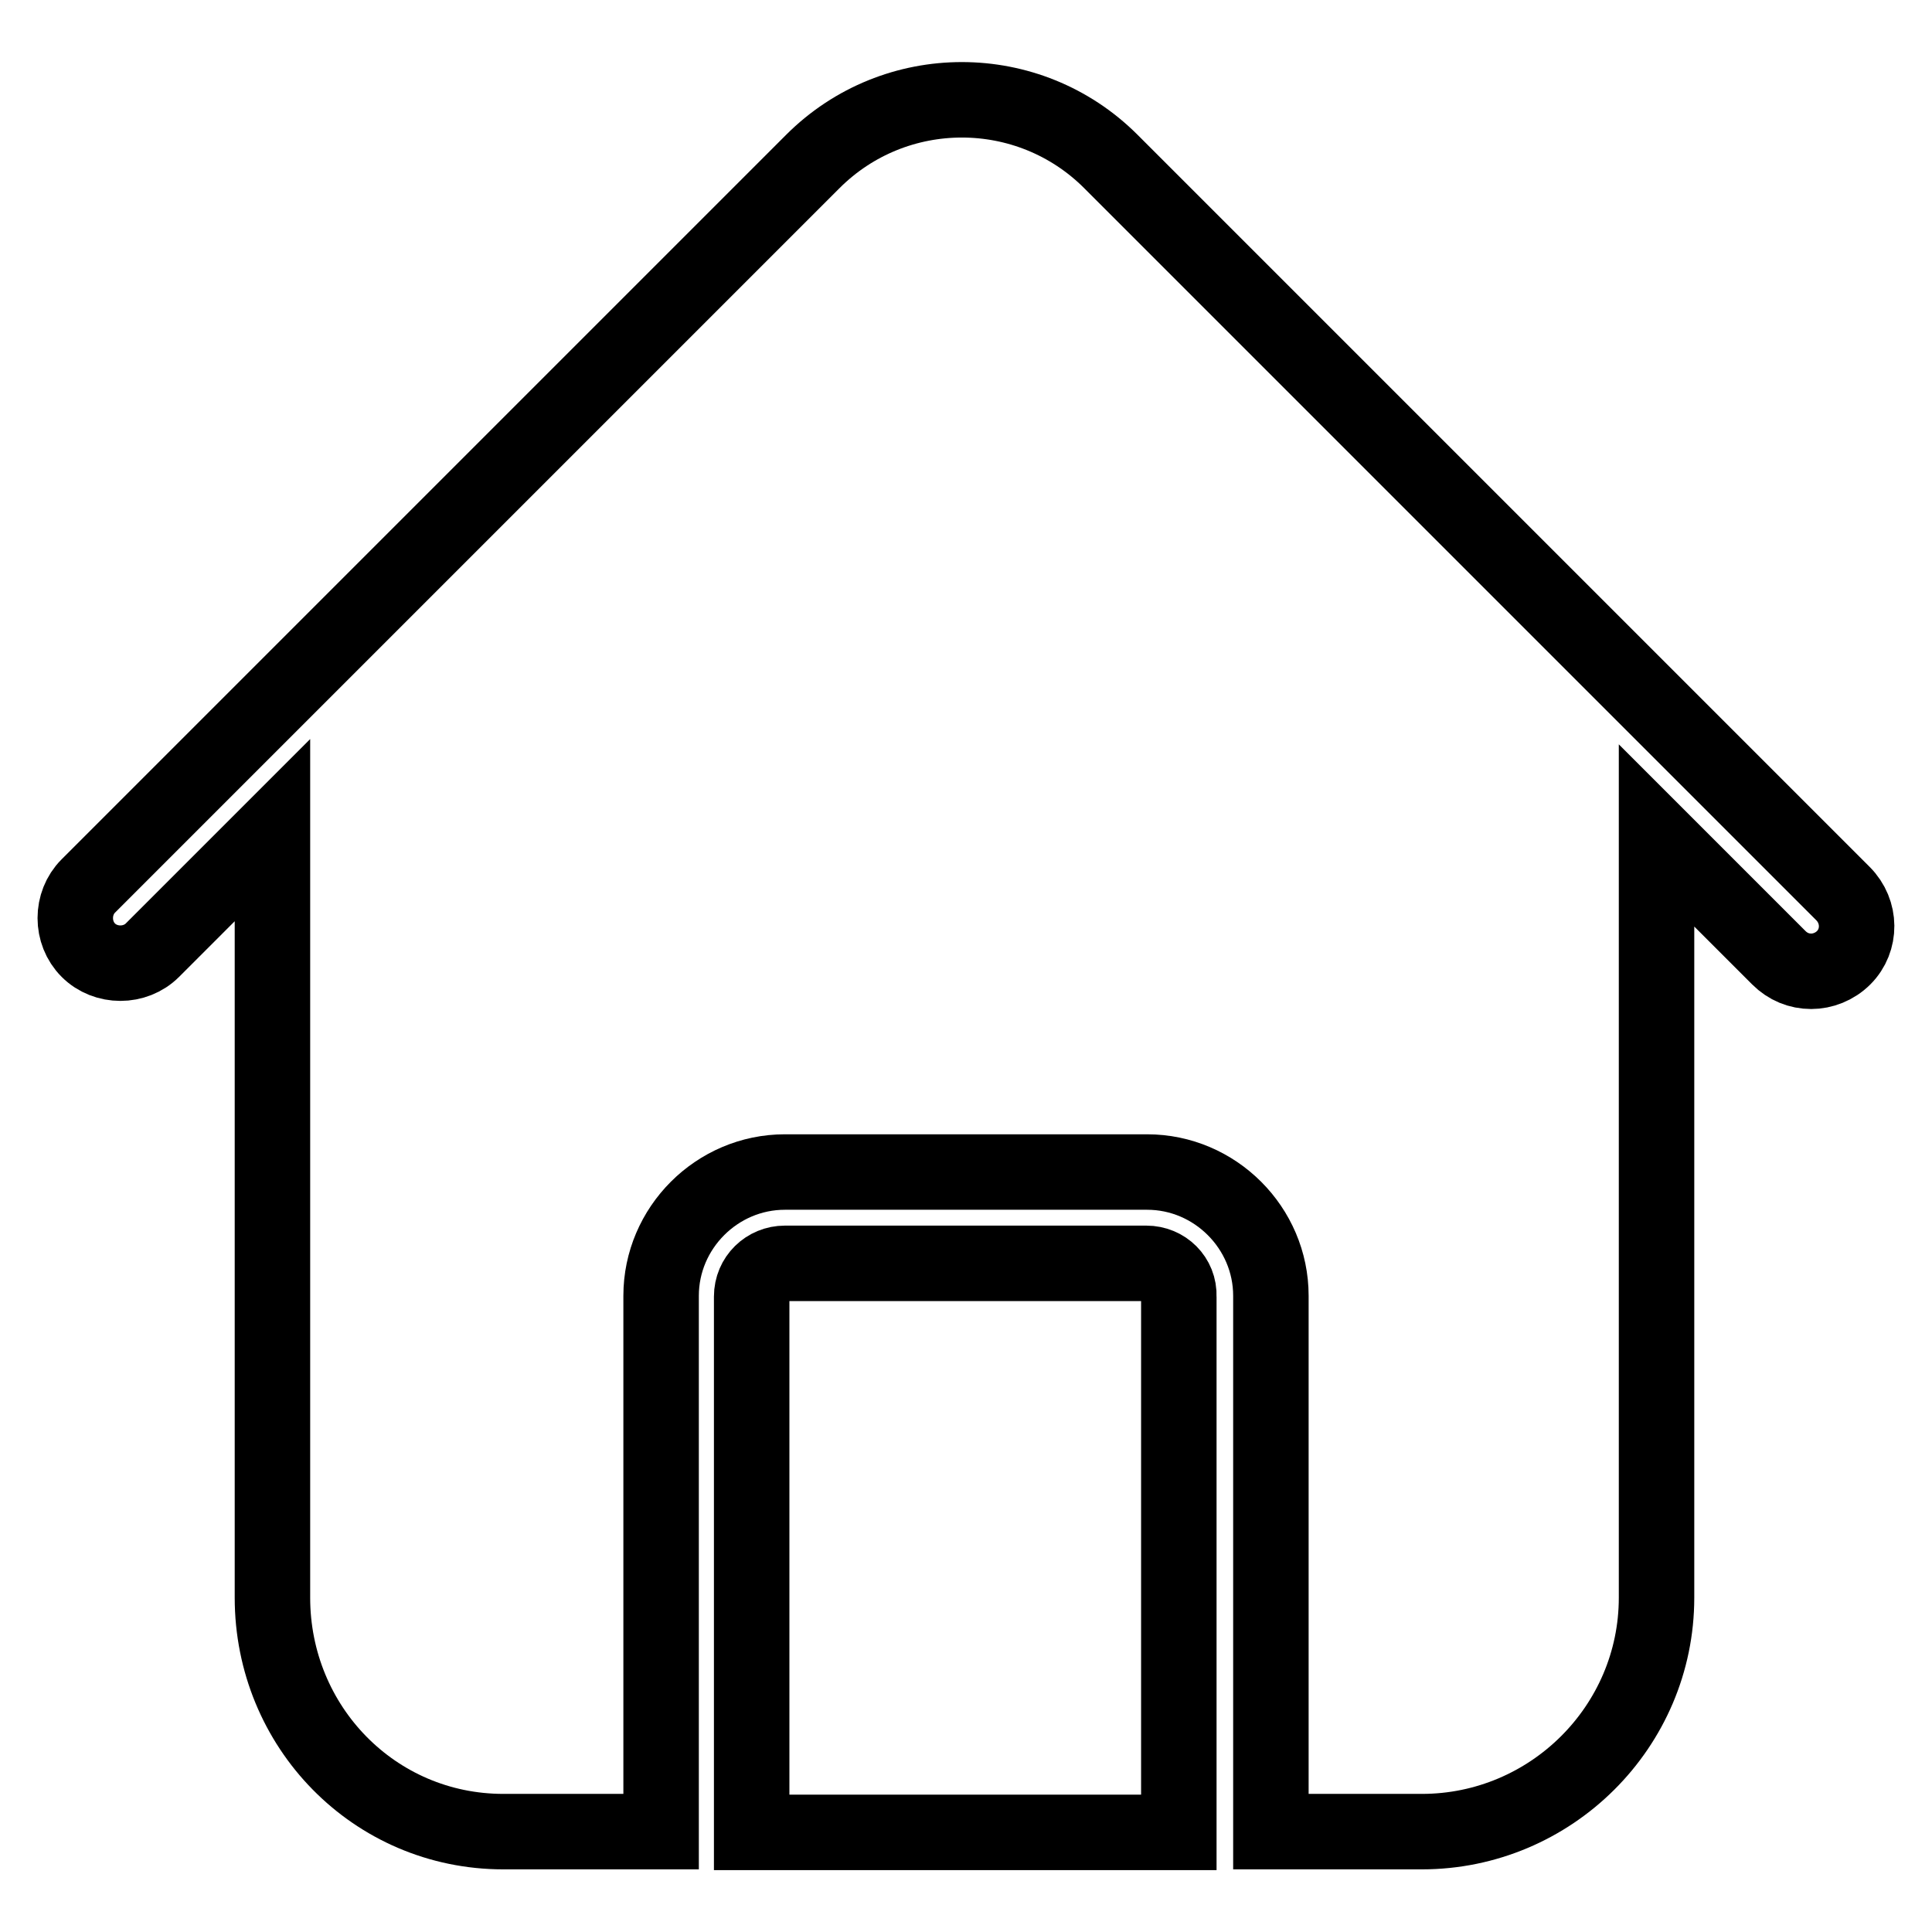
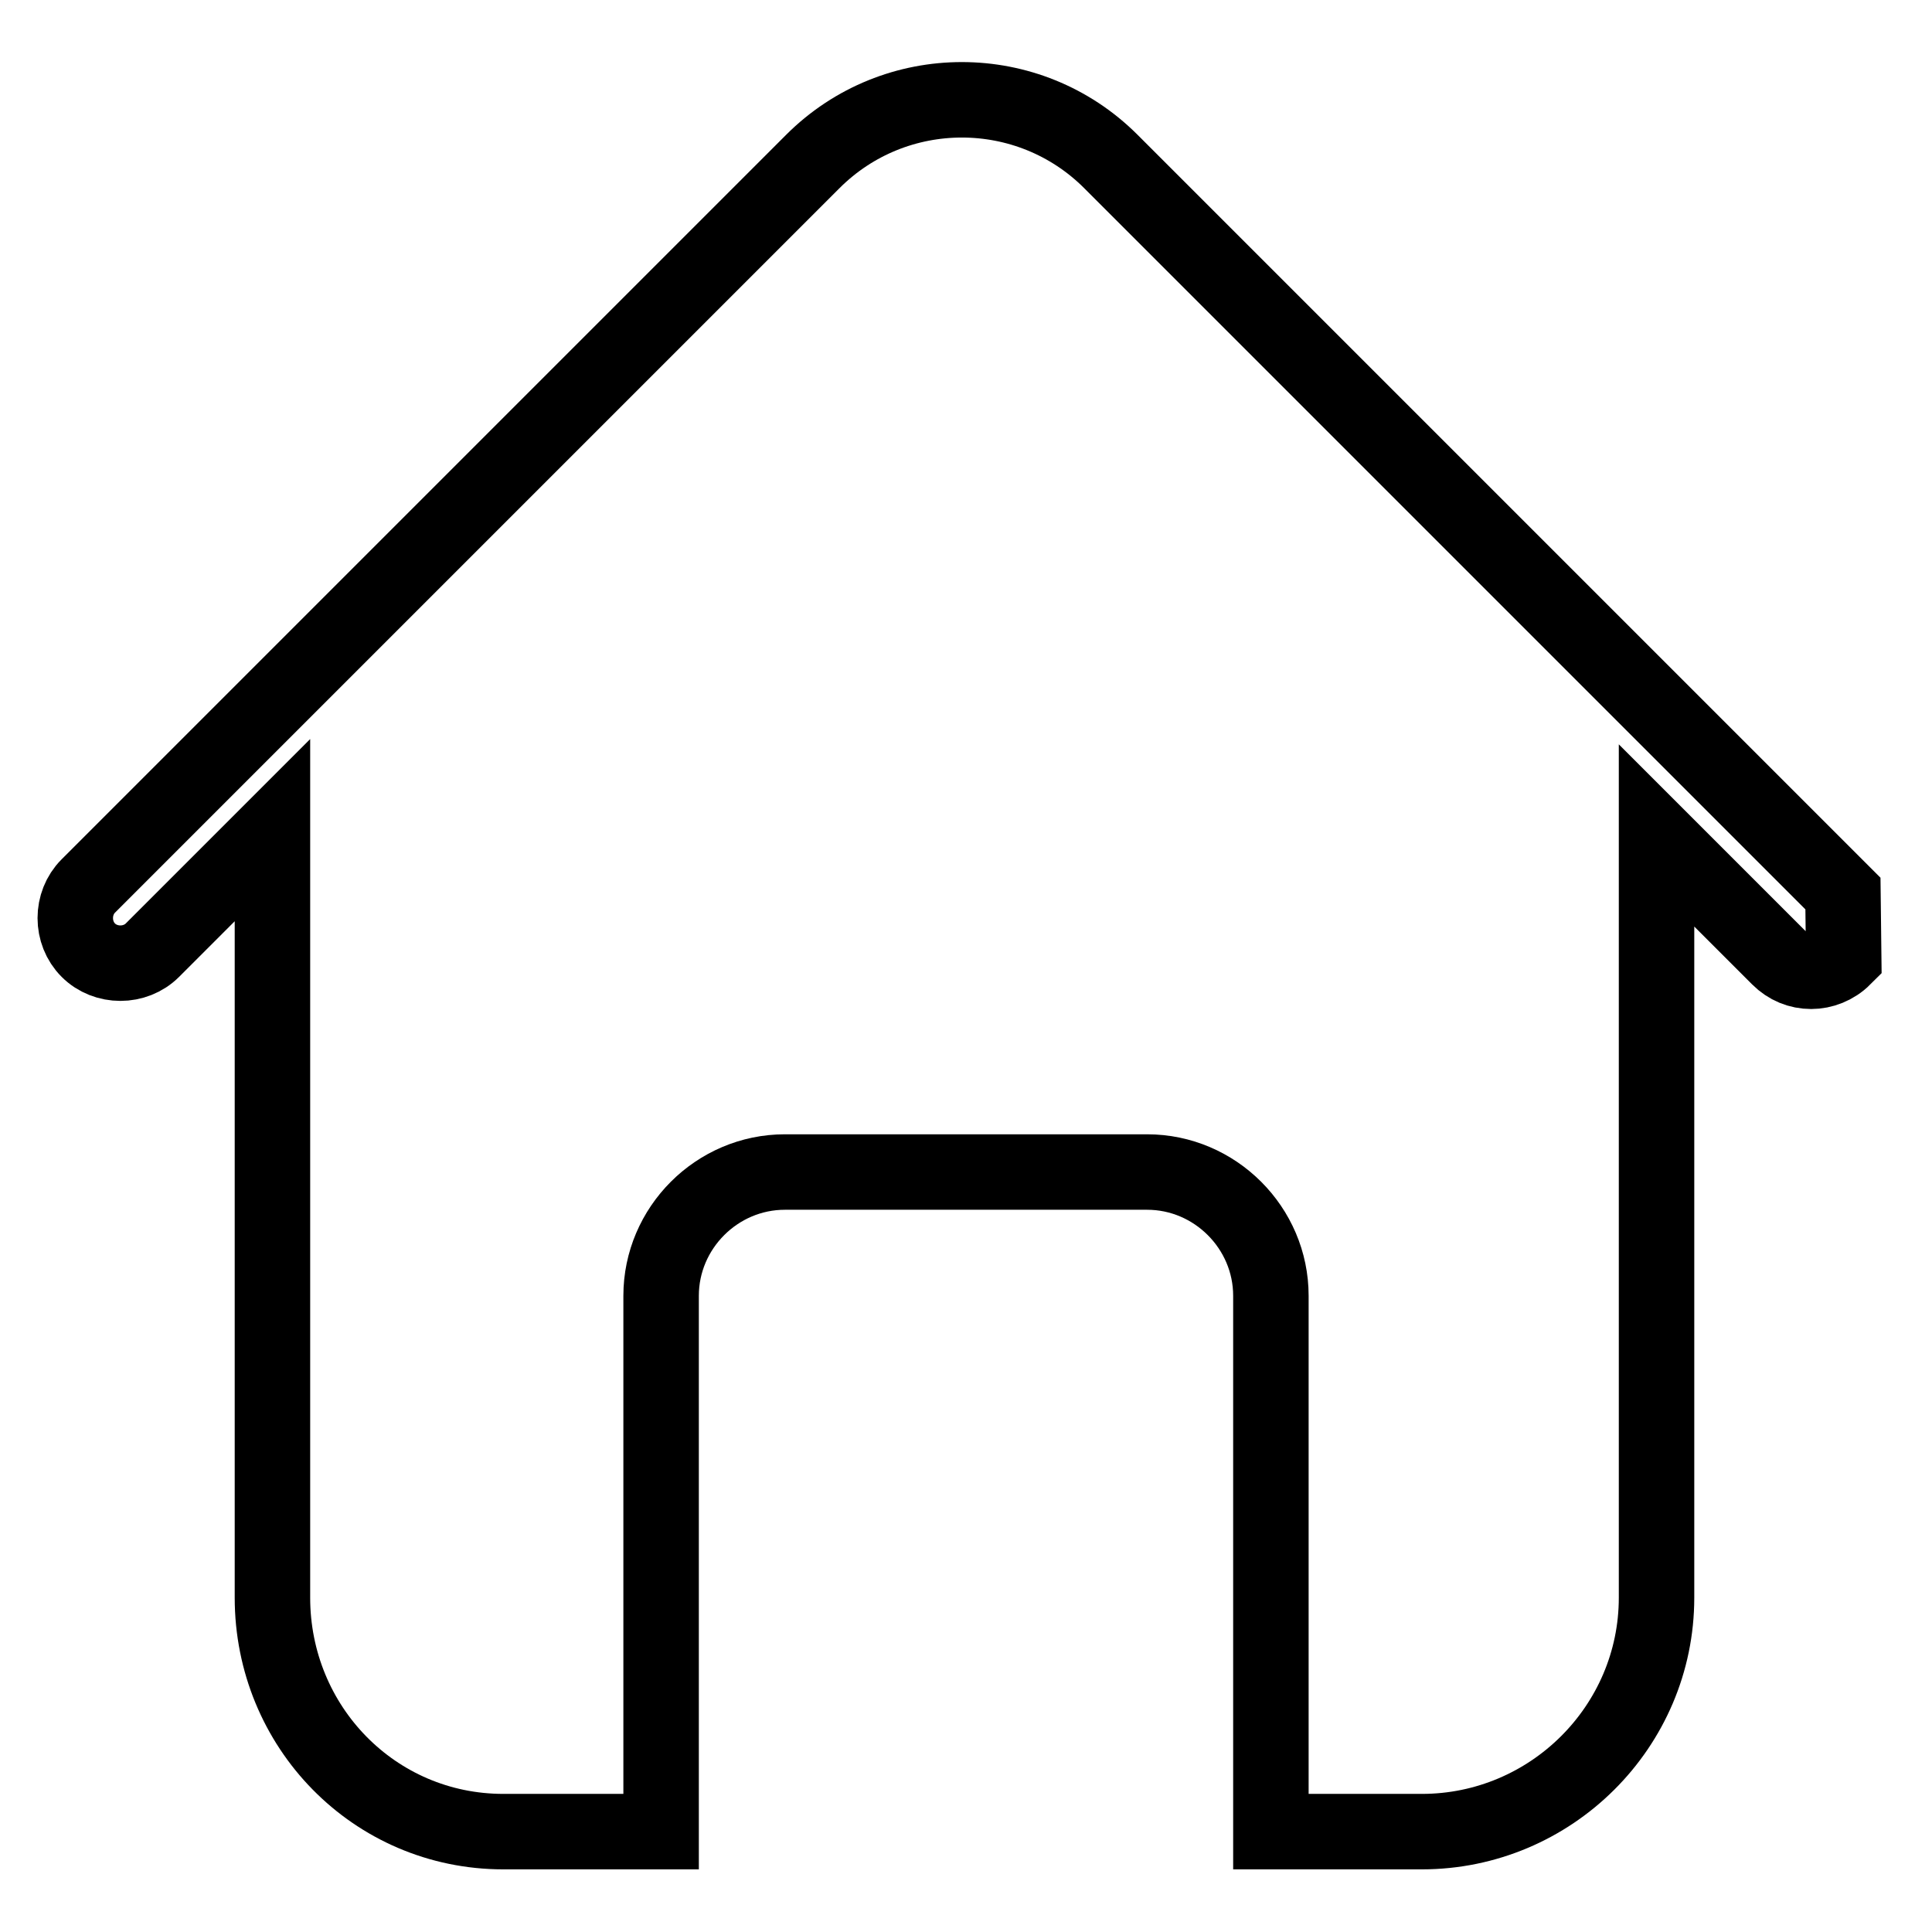
<svg xmlns="http://www.w3.org/2000/svg" version="1.1" x="0px" y="0px" viewBox="0 0 256 256" enable-background="new 0 0 256 256" xml:space="preserve">
  <g>
-     <path stroke-width="10" fill-opacity="0" stroke="#000000" d="M244.2,118.4l-97-97c-10.9-10.9-28.6-10.9-39.5,0l-96,96c-2.3,2.3-2.3,6.2,0,8.5c2.3,2.3,6.2,2.3,8.5,0 l15.9-15.9v101.7c0,17.1,13.5,31,30.6,31h20.9v-71c0-9,7.4-16.4,16.4-16.4H152c9,0,16.4,7.4,16.4,16.4v71h20 c17.1,0,31.1-13.9,31.1-31V110.7l16.2,16.2c1.2,1.2,2.7,1.8,4.3,1.8c1.5,0,3.1-0.6,4.3-1.8C246.6,124.6,246.6,120.8,244.2,118.4 L244.2,118.4z" />
-     <path stroke-width="10" fill-opacity="0" stroke="#000000" d="M151.9,167.4H104c-2.4,0-4.4,1.9-4.4,4.4v71h56.6v-71C156.3,169.3,154.3,167.4,151.9,167.4z" />
+     <path stroke-width="10" fill-opacity="0" stroke="#000000" d="M244.2,118.4l-97-97c-10.9-10.9-28.6-10.9-39.5,0l-96,96c-2.3,2.3-2.3,6.2,0,8.5c2.3,2.3,6.2,2.3,8.5,0 l15.9-15.9v101.7c0,17.1,13.5,31,30.6,31h20.9v-71c0-9,7.4-16.4,16.4-16.4H152c9,0,16.4,7.4,16.4,16.4v71h20 c17.1,0,31.1-13.9,31.1-31V110.7l16.2,16.2c1.2,1.2,2.7,1.8,4.3,1.8c1.5,0,3.1-0.6,4.3-1.8L244.2,118.4z" />
  </g>
</svg>